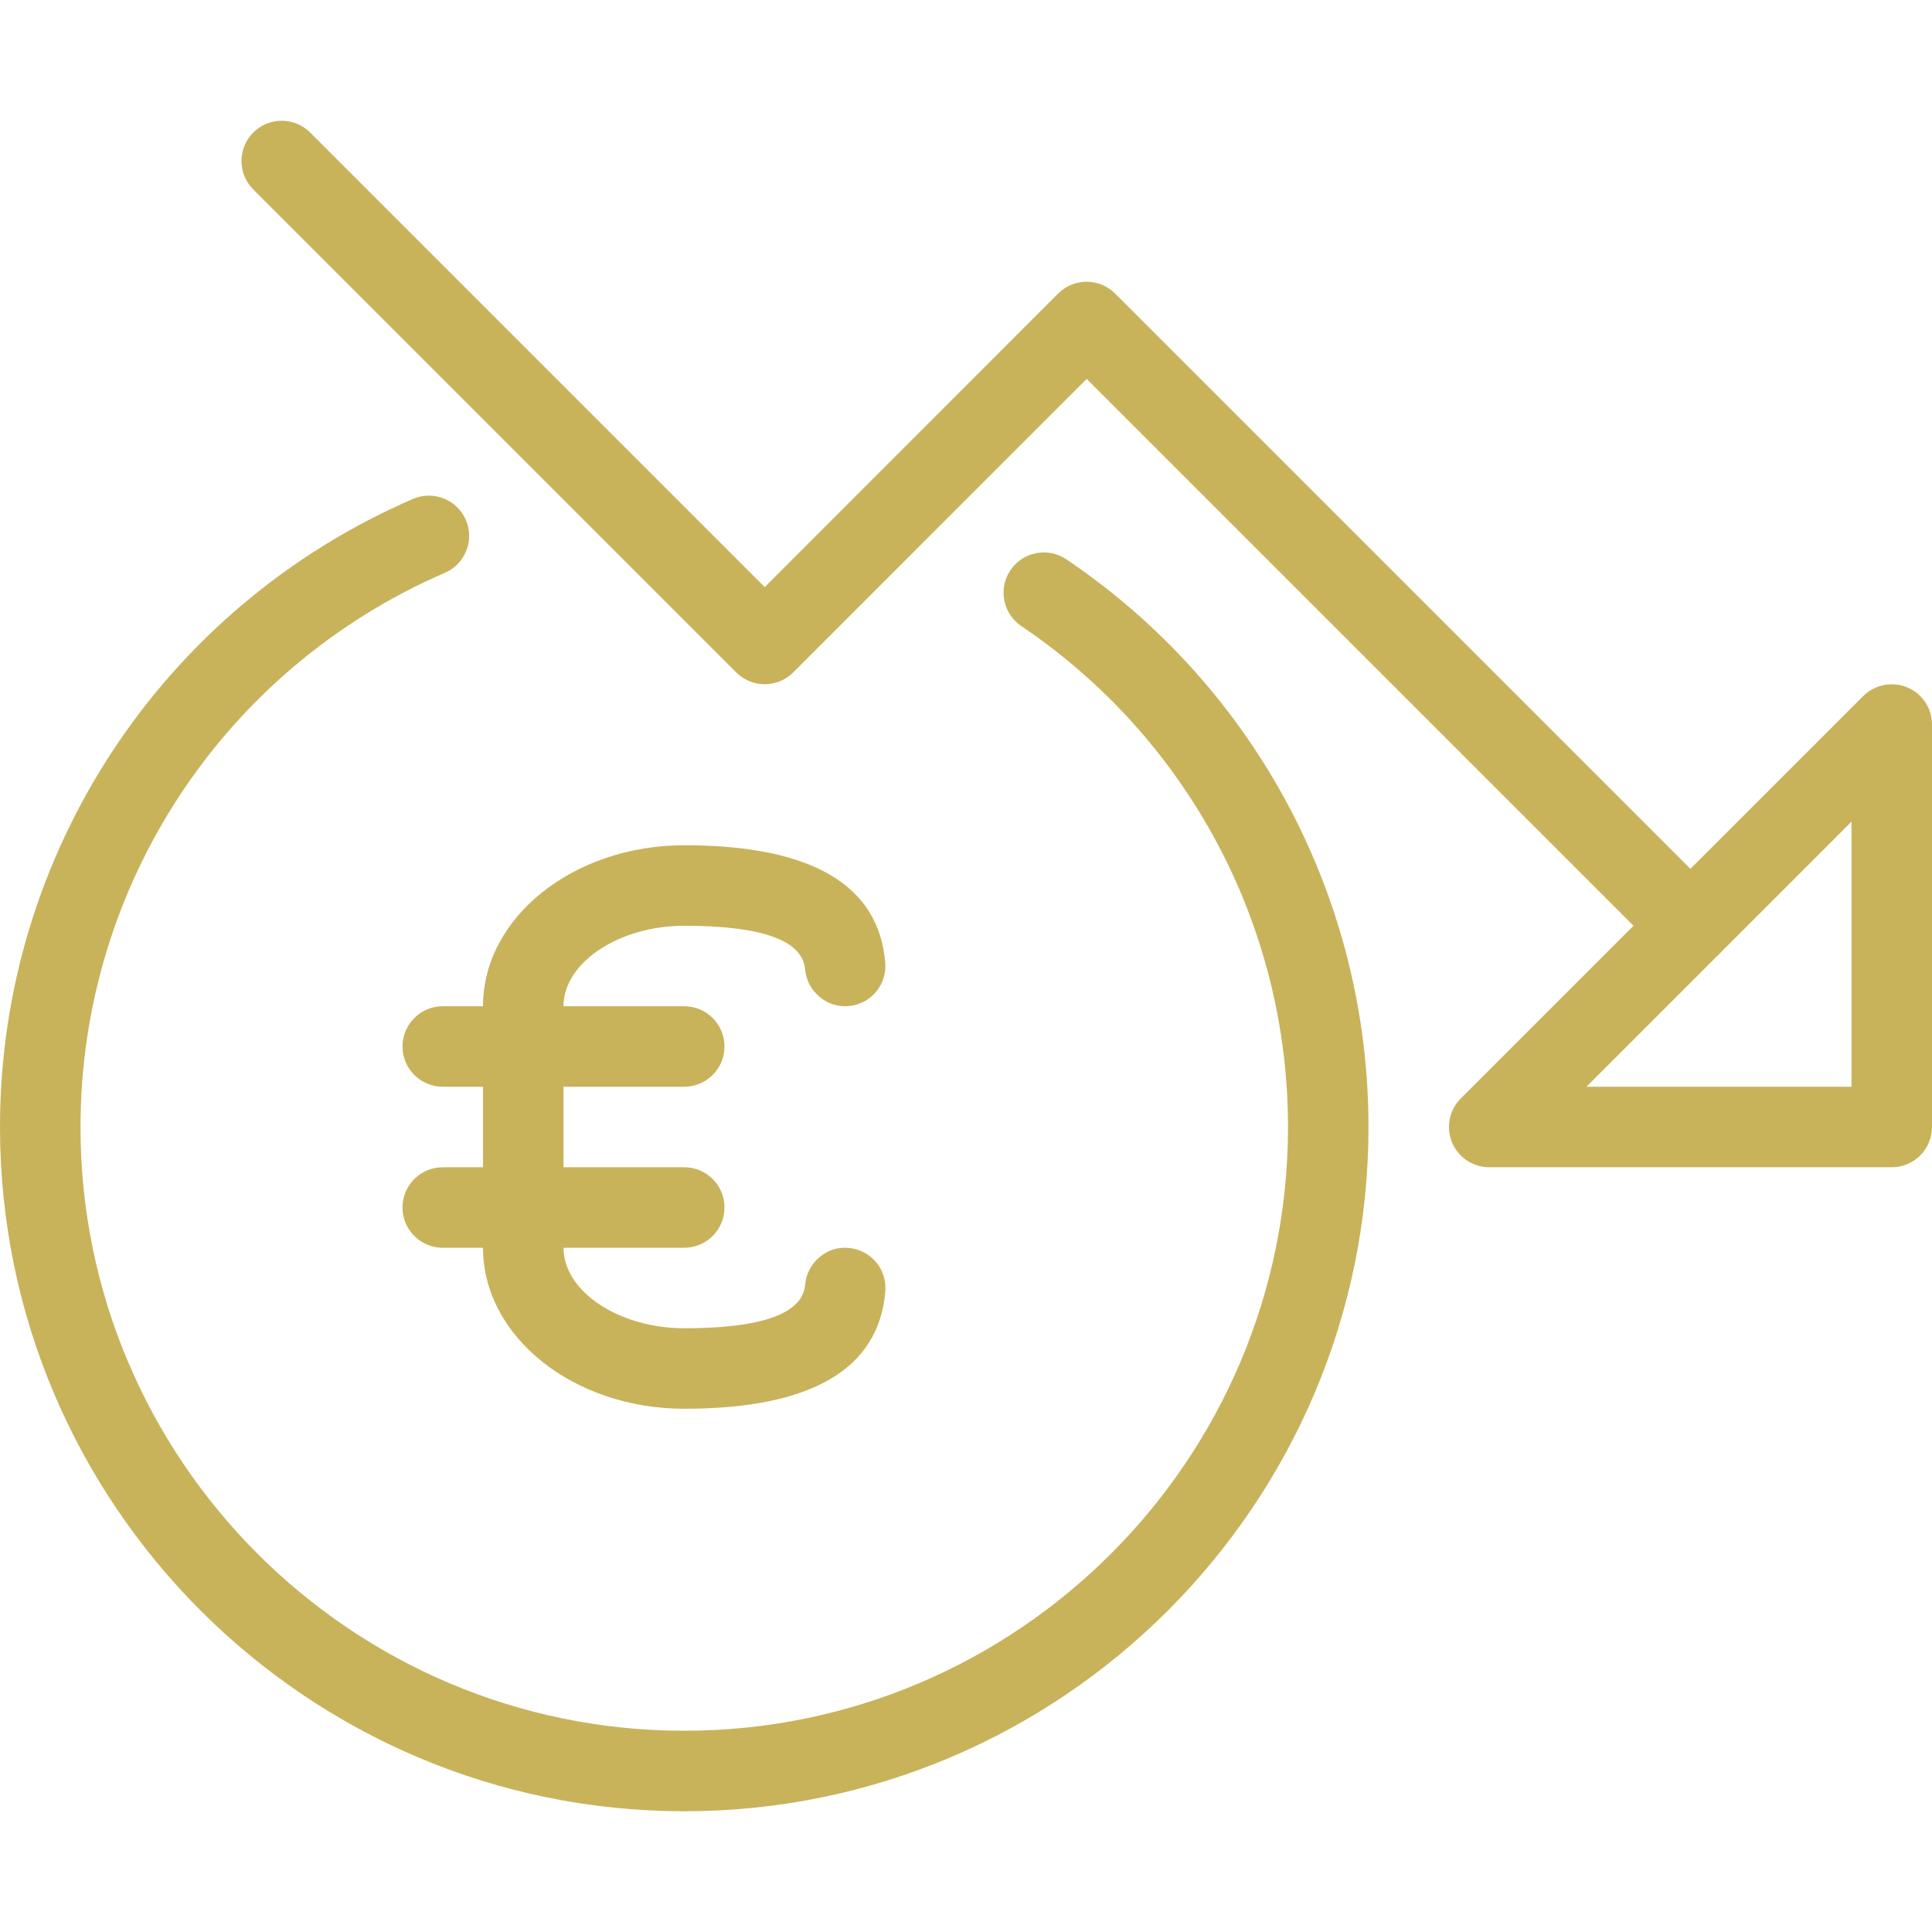
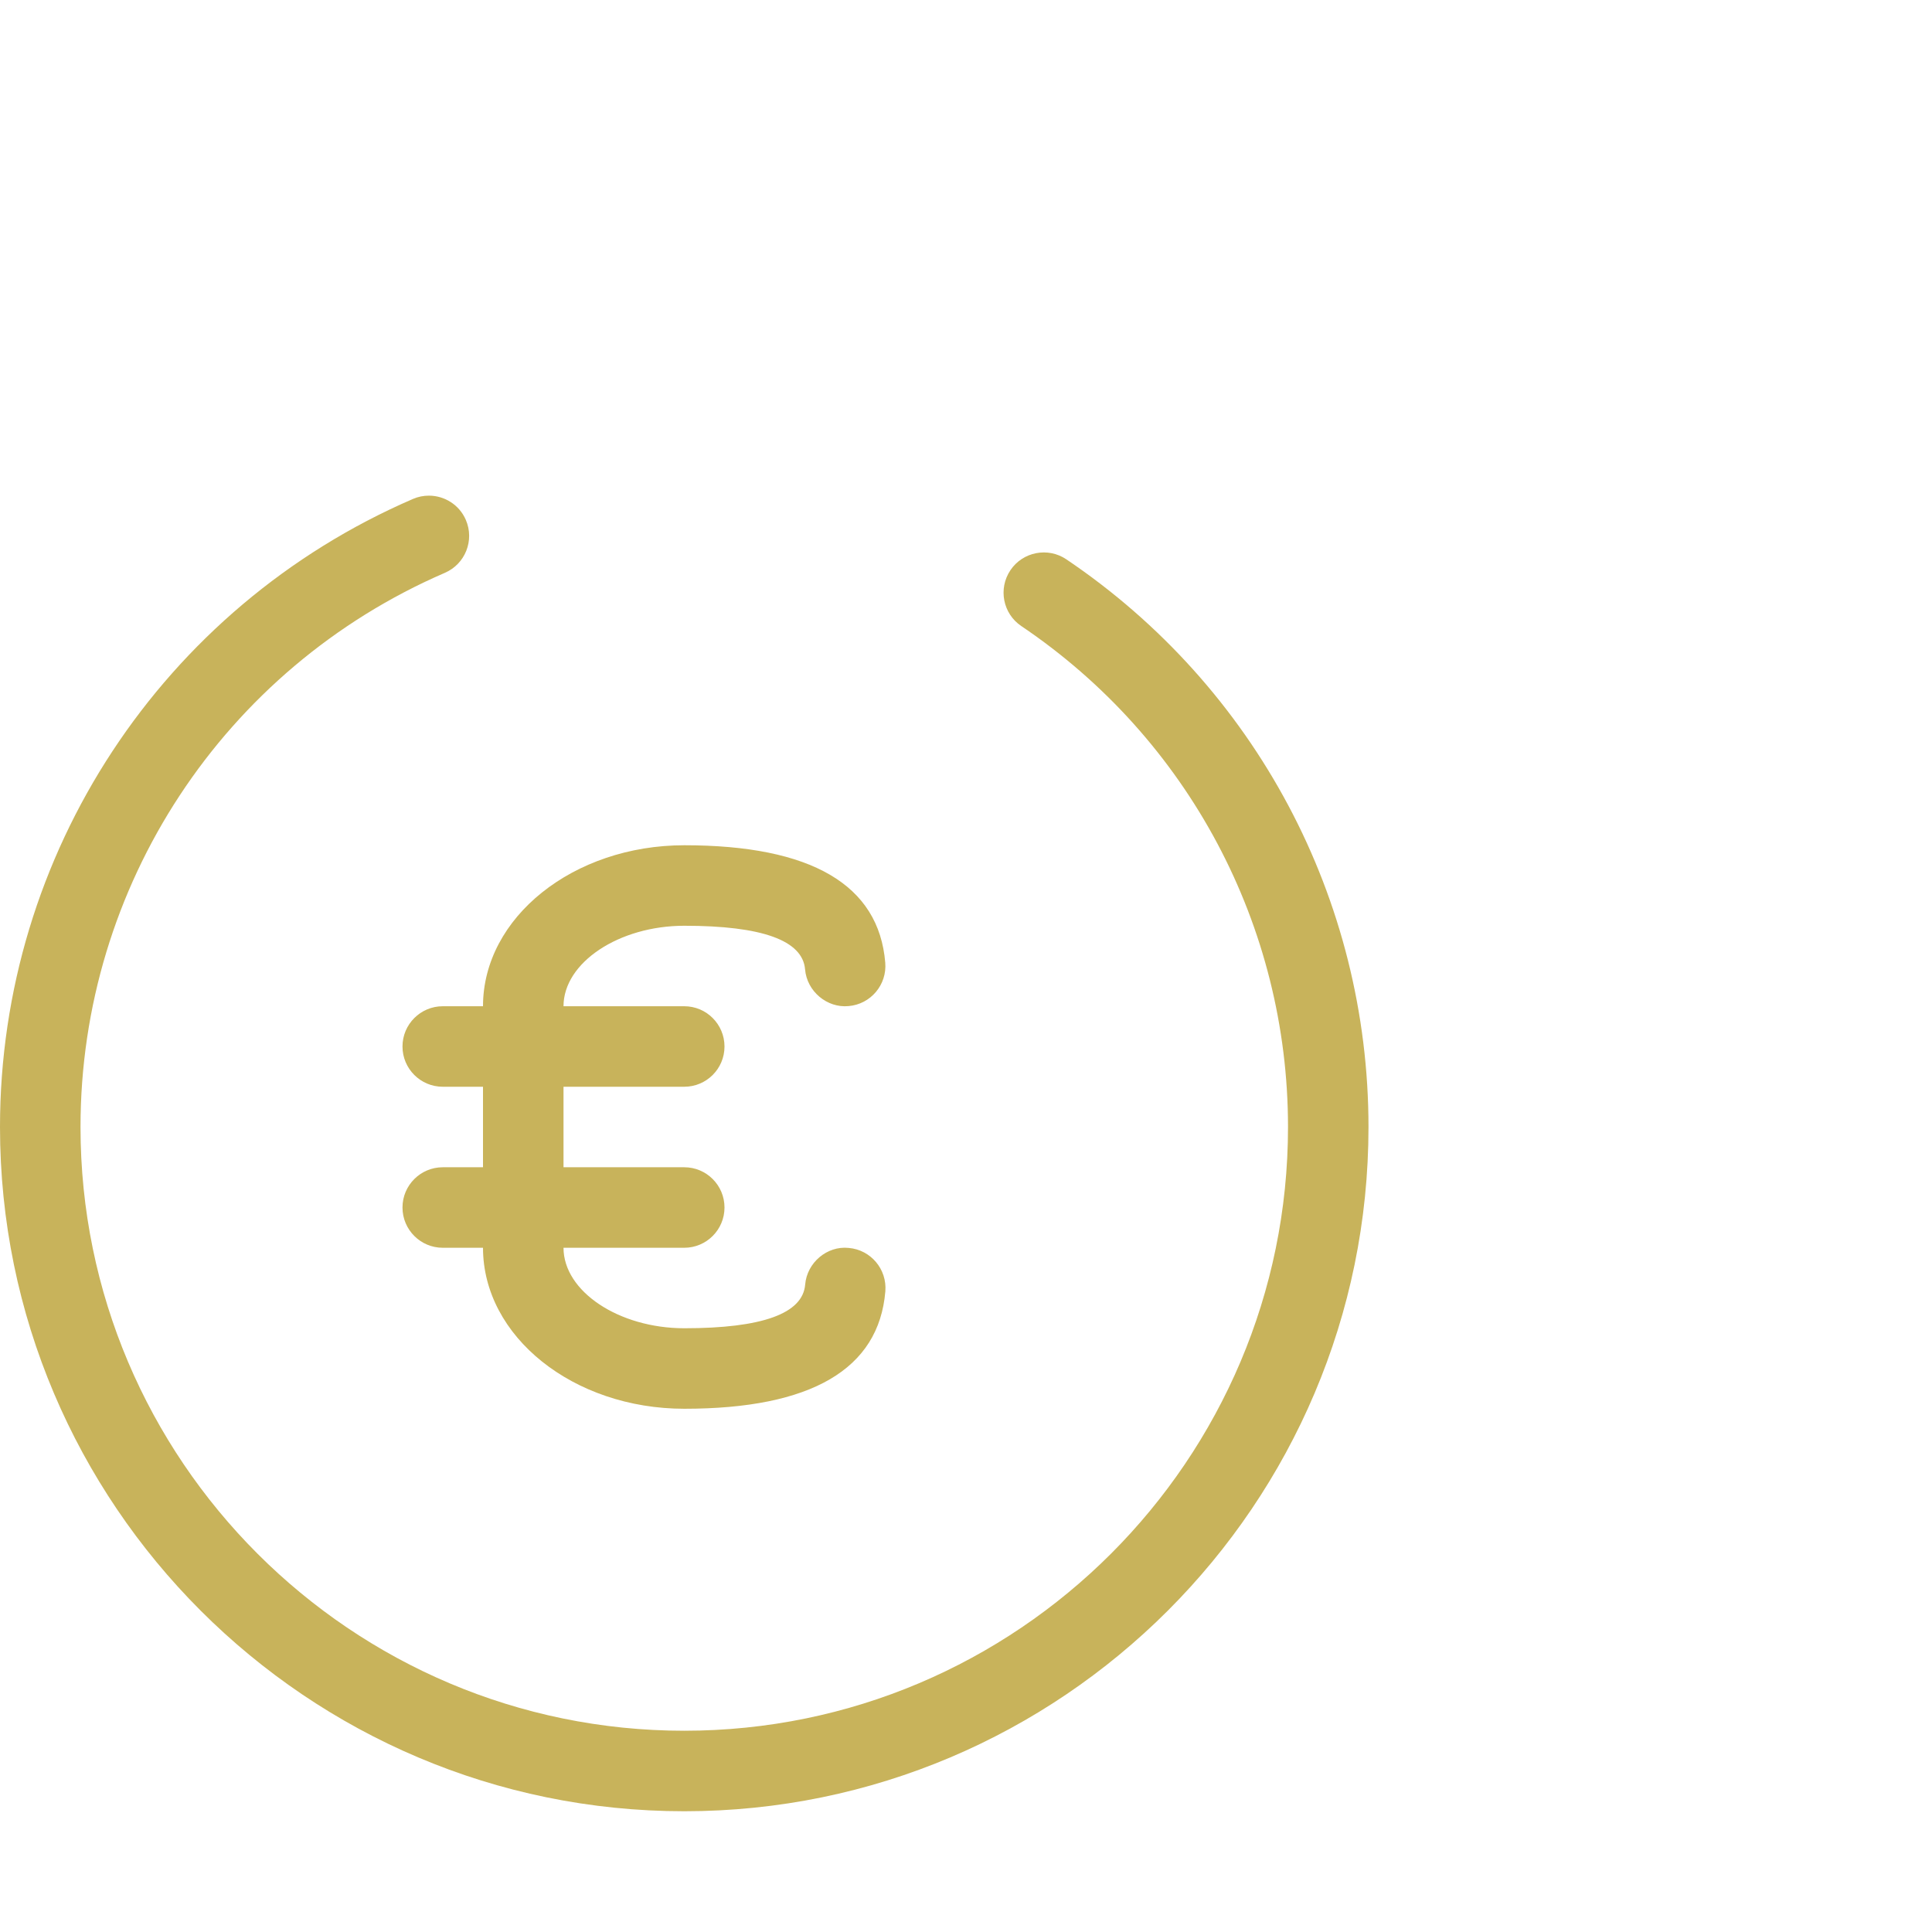
<svg xmlns="http://www.w3.org/2000/svg" width="64" height="64" viewBox="0 0 64 64" fill="none">
  <g clip-path="url(#clip0_3754_33109)">
    <path d="M14.208 16.419C14.032 16.419 13.853 16.453 13.68 16.528C5.371 20.12 0 28.288 0 37.333C0 49.832 10.168 60 22.667 60C35.165 60 45.333 49.832 45.333 37.333C45.333 29.784 41.592 22.755 35.323 18.528C34.715 18.117 33.883 18.277 33.472 18.888C33.061 19.499 33.221 20.328 33.832 20.739C39.363 24.469 42.667 30.672 42.667 37.333C42.667 48.363 33.696 57.333 22.667 57.333C11.637 57.333 2.667 48.363 2.667 37.333C2.667 29.352 7.405 22.147 14.736 18.976C15.413 18.683 15.723 17.899 15.432 17.224C15.216 16.72 14.723 16.419 14.208 16.419Z" fill="#C8B35B" />
-     <path d="M9.333 4C8.992 4 8.651 4.131 8.389 4.389C7.869 4.909 7.869 5.755 8.389 6.275L24.389 22.275C24.909 22.795 25.755 22.795 26.275 22.275L35.997 12.552L55.053 31.608C55.573 32.128 56.419 32.128 56.939 31.608C57.459 31.088 57.459 30.243 56.939 29.723L36.939 9.723C36.419 9.203 35.573 9.203 35.053 9.723L25.333 19.448L10.277 4.392C10.016 4.131 9.675 4 9.333 4Z" fill="#C8B35B" />
-     <path d="M62.667 22.667C62.32 22.667 61.979 22.803 61.723 23.056L48.389 36.389C48.008 36.771 47.893 37.344 48.101 37.843C48.307 38.341 48.795 38.667 49.333 38.667H62.667C63.403 38.667 64 38.069 64 37.333V24C64 23.461 63.675 22.973 63.176 22.768C63.011 22.699 62.837 22.667 62.667 22.667ZM52.552 36L61.333 27.219V36H52.552Z" fill="#C8B35B" />
    <path d="M22.669 28C18.992 28 16 30.392 16 33.333V41.333C16 44.275 18.992 46.667 22.669 46.667C26.869 46.667 29.112 45.357 29.328 42.779C29.389 42.045 28.845 41.4 28.112 41.339C27.403 41.264 26.733 41.821 26.672 42.555C26.592 43.515 25.245 44 22.669 44C20.501 44 18.667 42.779 18.667 41.333V33.333C18.667 31.888 20.501 30.667 22.669 30.667C25.243 30.667 26.589 31.152 26.669 32.112C26.731 32.845 27.403 33.397 28.109 33.328C28.843 33.267 29.387 32.621 29.325 31.888C29.112 29.309 26.872 28 22.669 28Z" fill="#C8B35B" />
    <path d="M22.667 38.667H14.667C13.931 38.667 13.333 39.264 13.333 40C13.333 40.736 13.931 41.334 14.667 41.334H22.667C23.403 41.334 24 40.736 24 40C24 39.264 23.403 38.667 22.667 38.667Z" fill="#C8B35B" />
    <path d="M22.667 33.333H14.667C13.931 33.333 13.333 33.931 13.333 34.667C13.333 35.403 13.931 36 14.667 36H22.667C23.403 36 24 35.403 24 34.667C24 33.931 23.403 33.333 22.667 33.333Z" fill="#C8B35B" />
  </g>
  <defs>
    <clipPath id="clip0_3754_33109">
      <rect width="64" height="64" fill="white" transform="matrix(1 0 0 -1 0 64)" />
    </clipPath>
  </defs>
</svg>